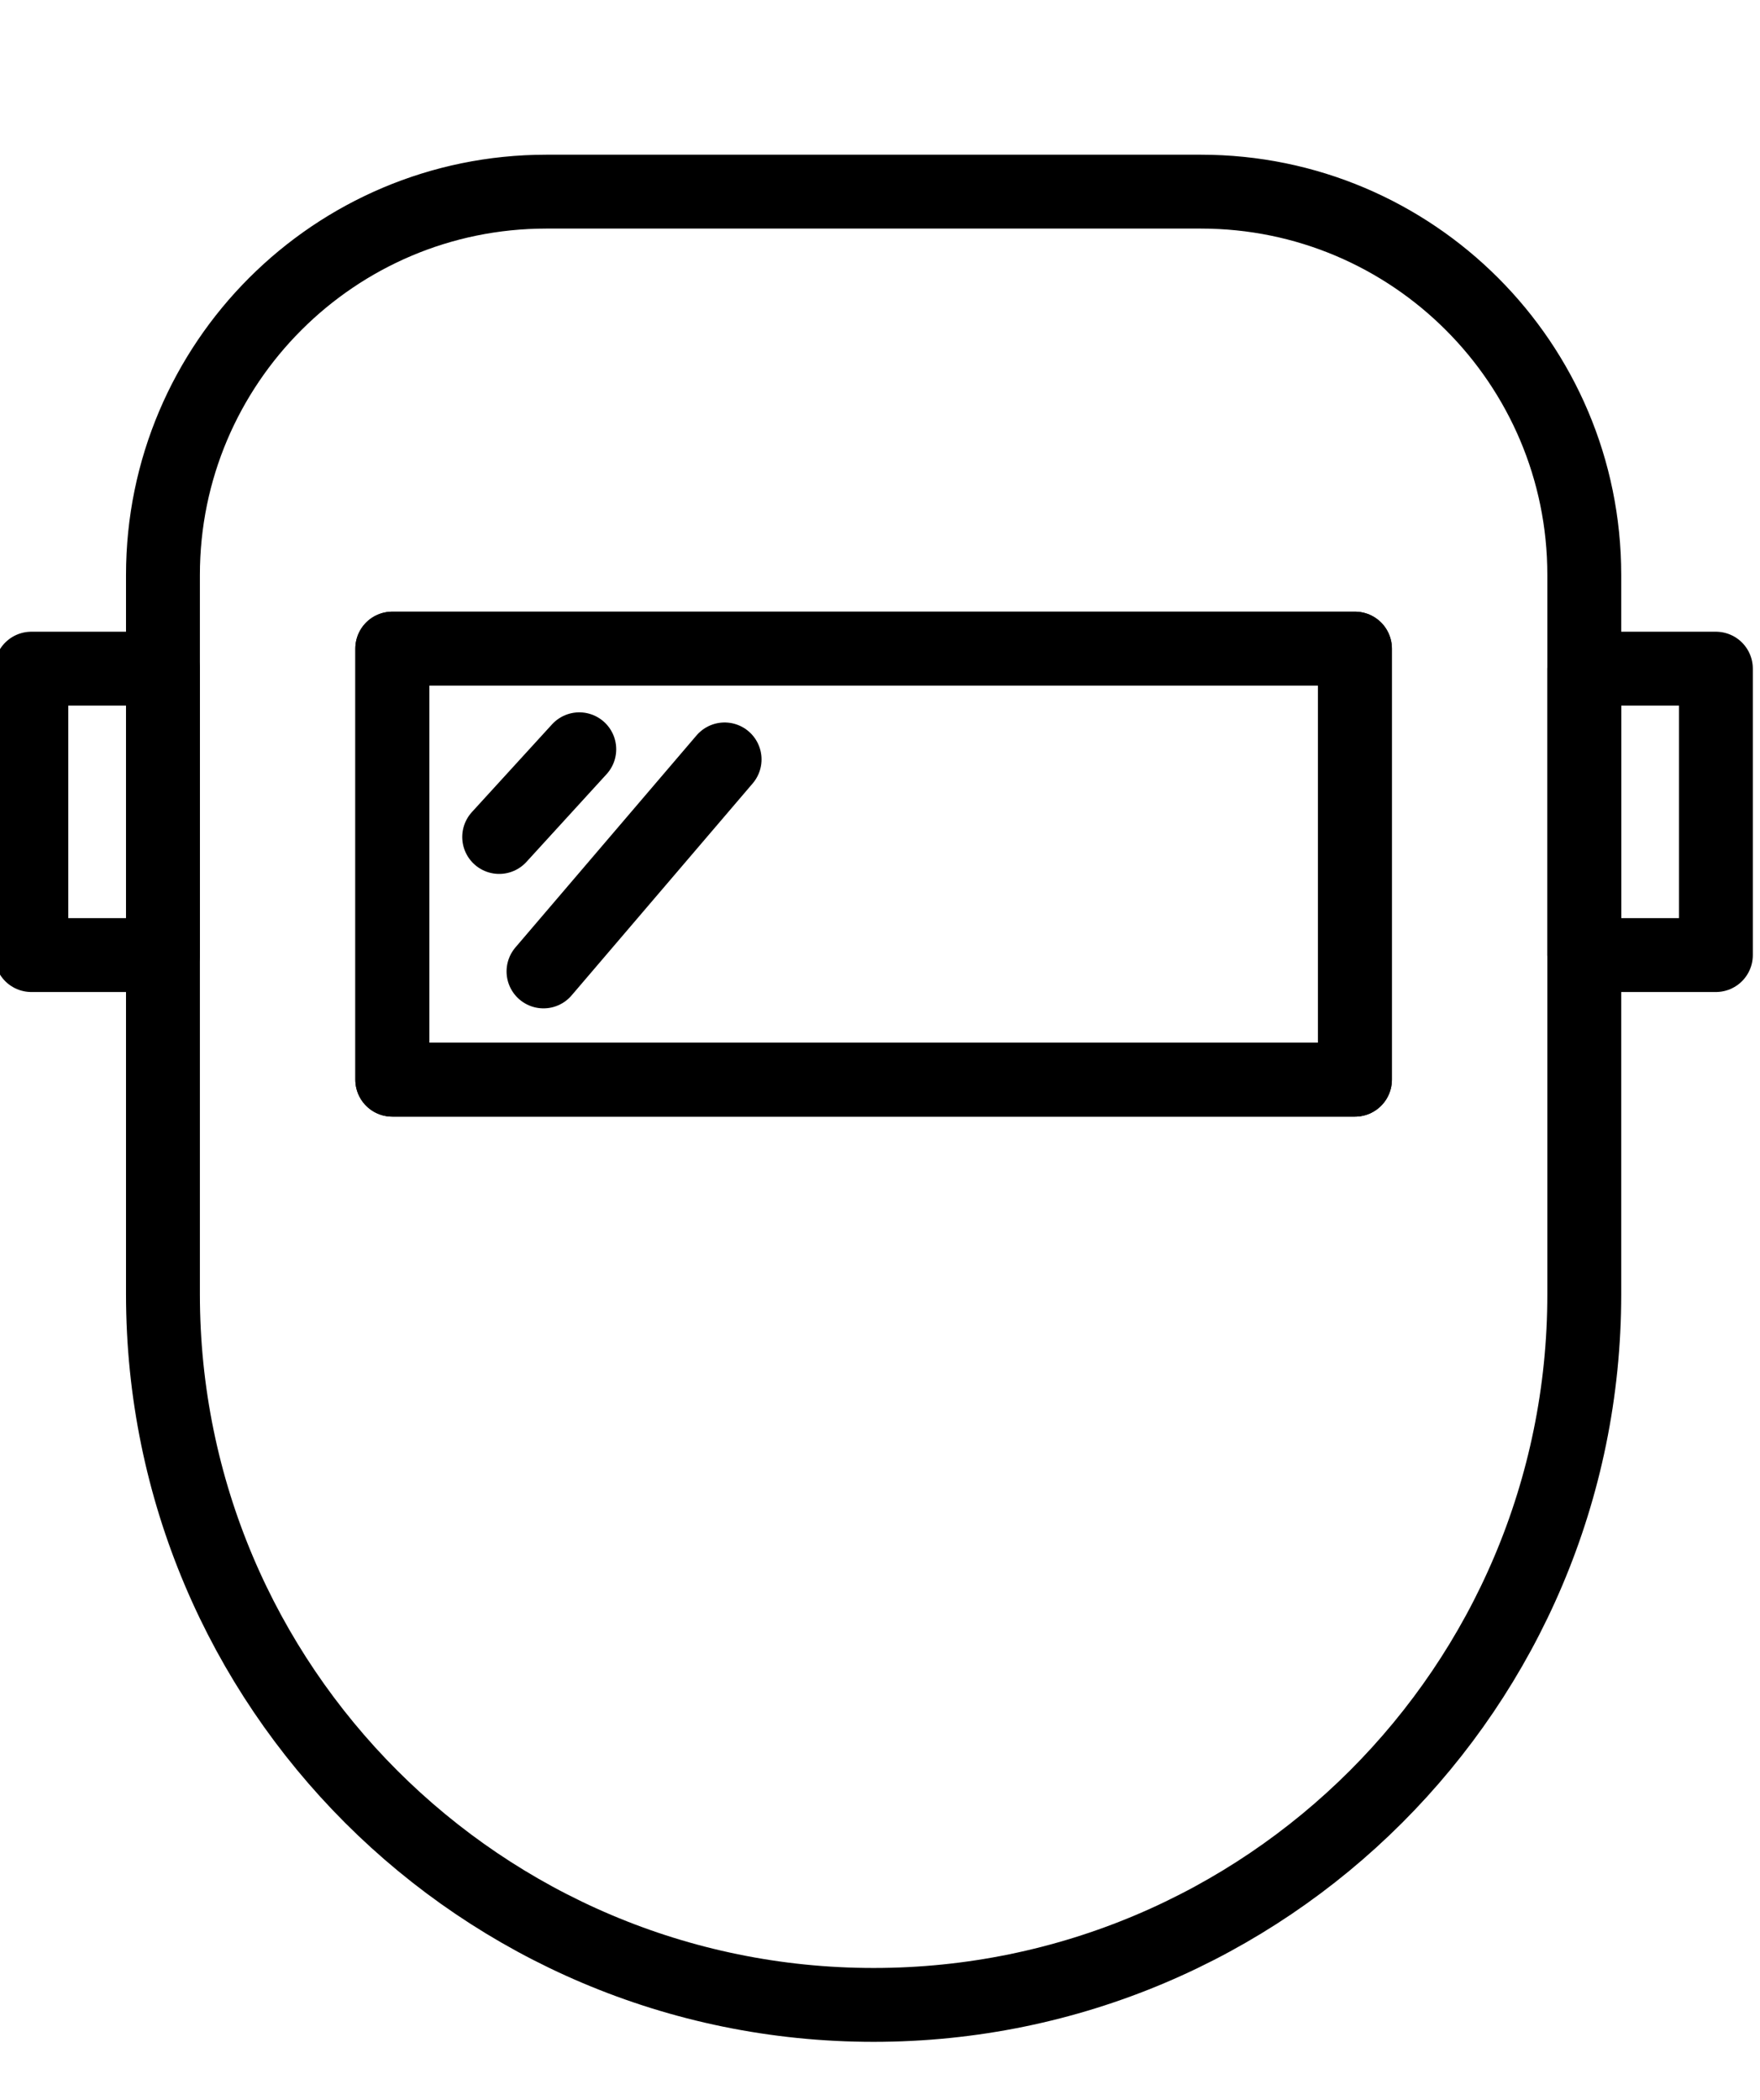
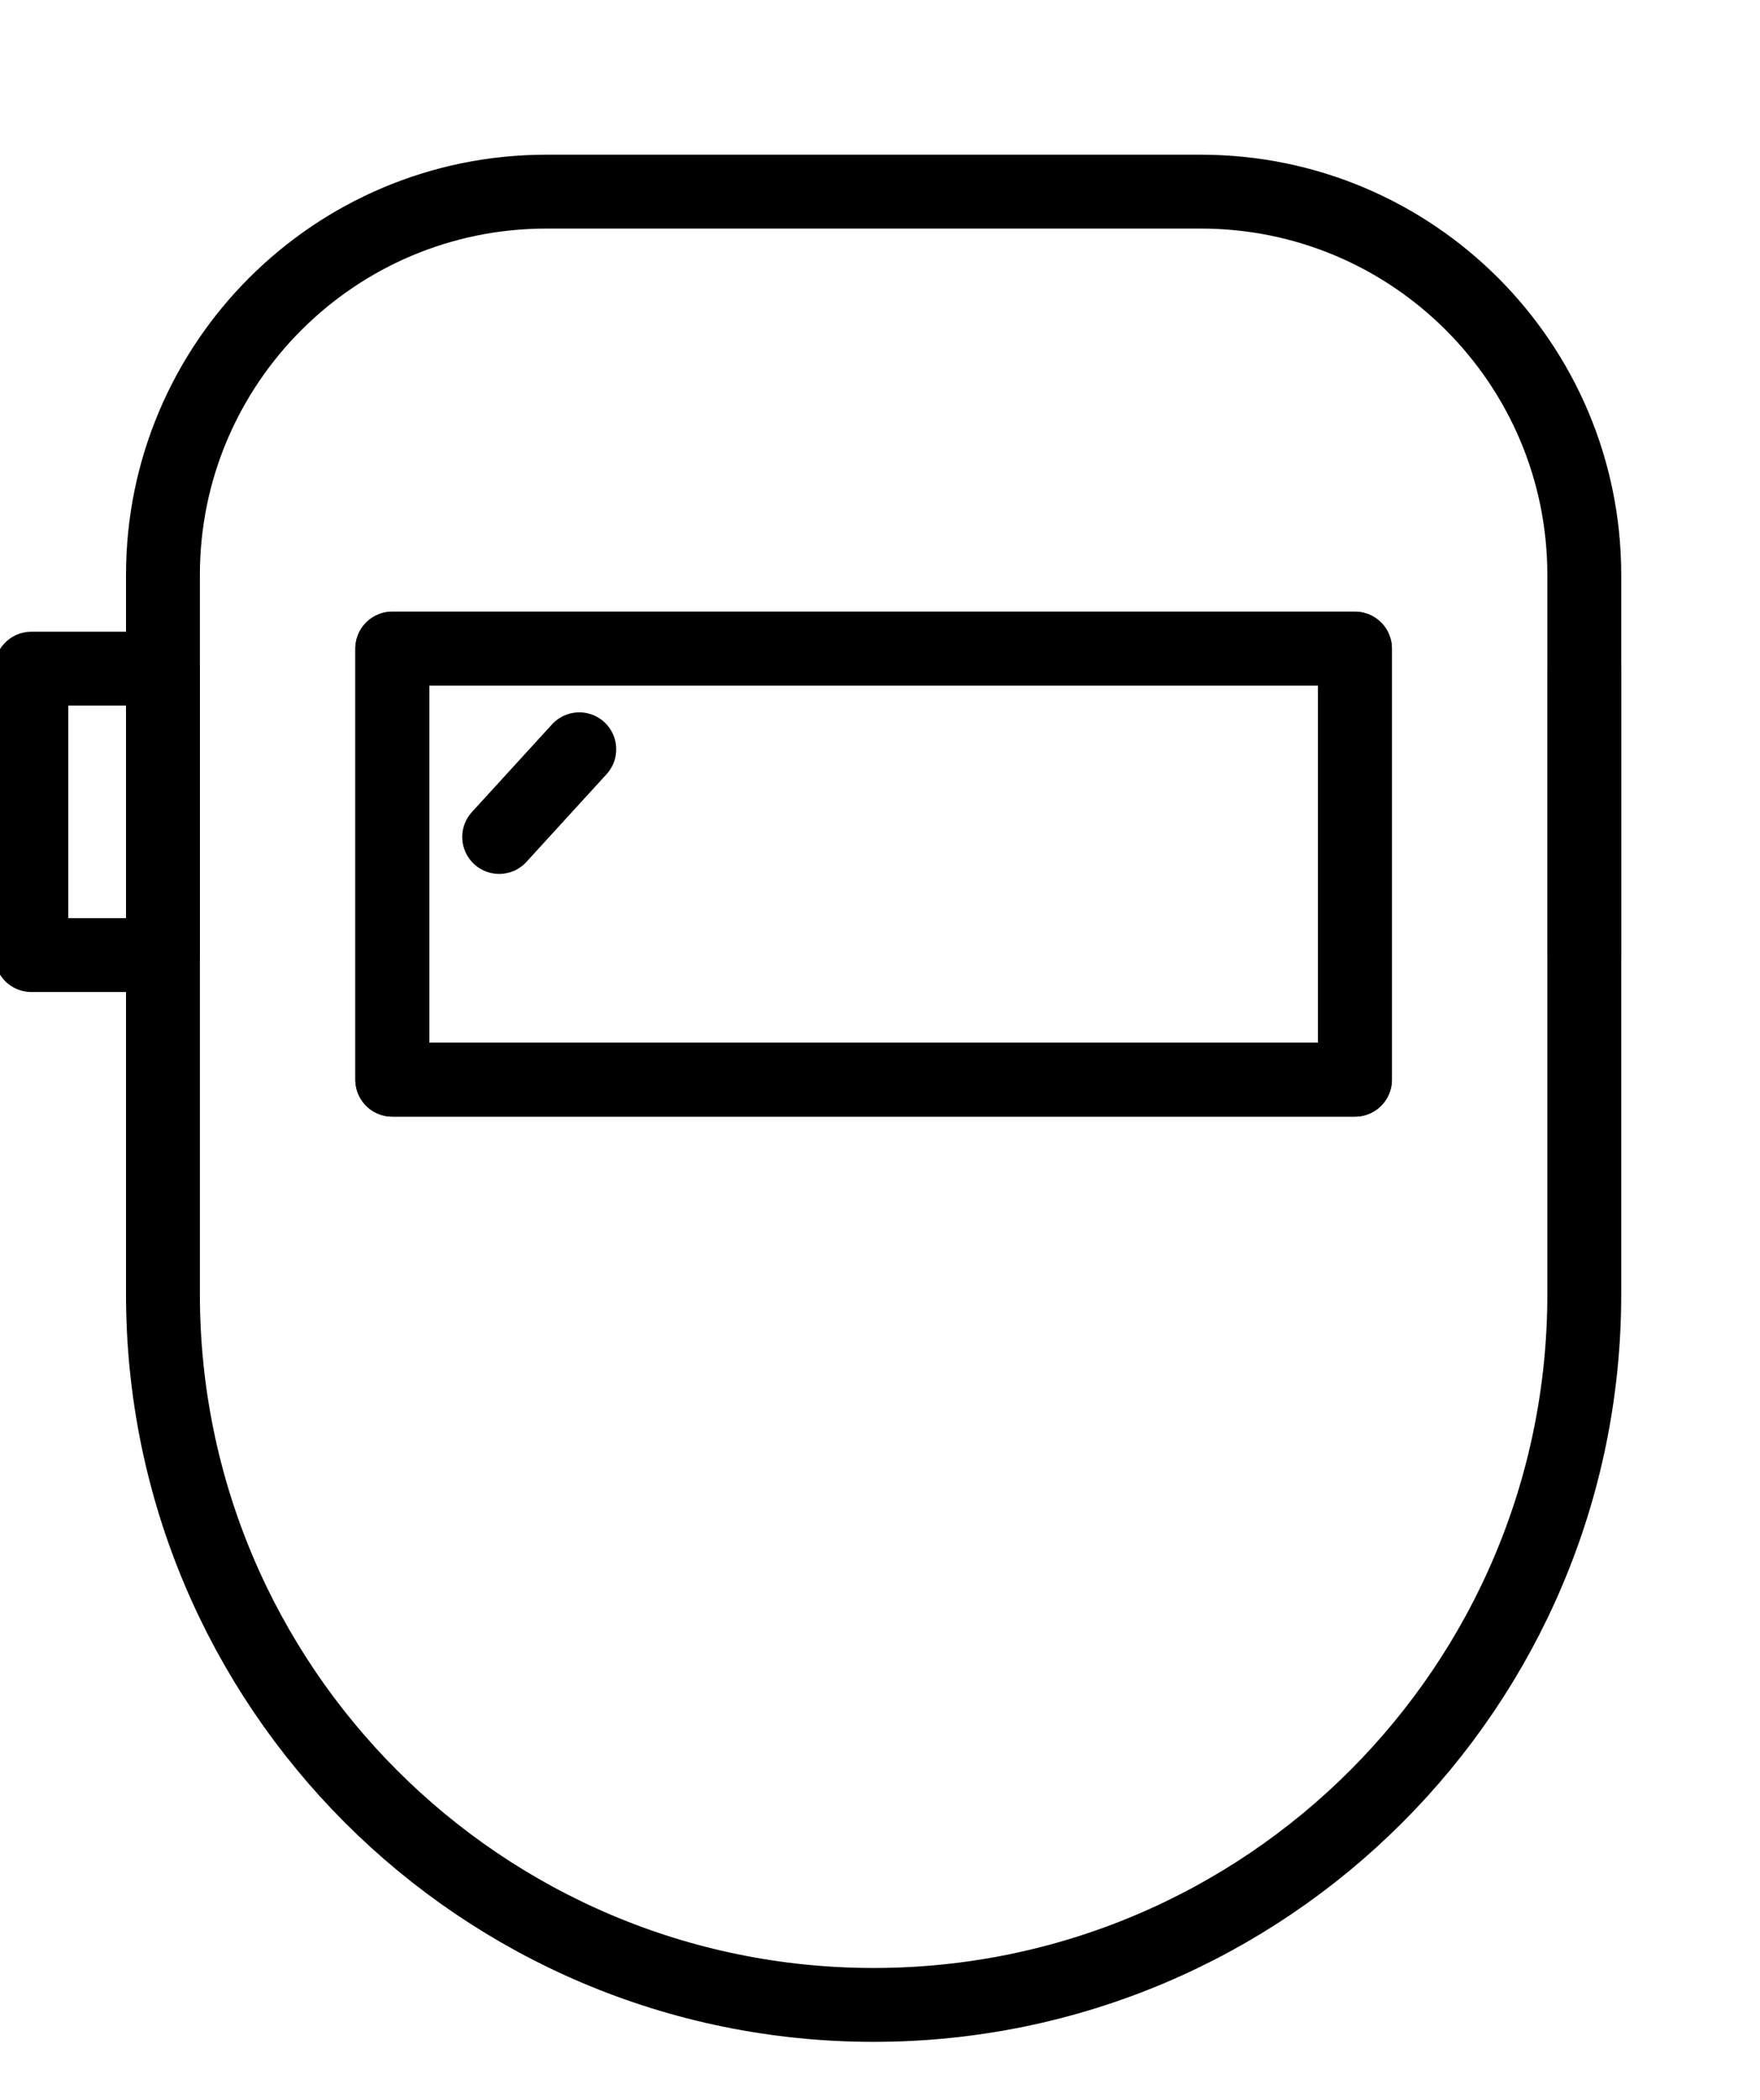
<svg xmlns="http://www.w3.org/2000/svg" id="Layer_1" version="1.1" viewBox="0 0 166.77 199">
  <defs>
    <style>
      .st0 {
        fill: none;
        stroke: #000;
        stroke-linecap: round;
        stroke-linejoin: round;
        stroke-width: 7px;
      }
    </style>
  </defs>
  <path class="st0" d="M-182.34,103.01" />
-   <path class="st0" d="M-244.98,40.18" />
-   <path class="st0" d="M-210.18,103.01" />
  <path class="st0" d="M-244.98,68.1" />
  <g>
    <path class="st0" d="M51.76,18.16h62.04c20.05,0,36.32,16.28,36.32,36.32v68.16c0,37.17-30.17,67.34-67.34,67.34h0c-37.17,0-67.34-30.17-67.34-67.34V54.48c0-20.05,16.28-36.32,36.32-36.32Z" />
    <g>
      <rect class="st0" x="37.17" y="61.46" width="91.22" height="40.85" />
      <rect class="st0" x="37.17" y="61.46" width="91.22" height="40.85" />
      <line class="st0" x1="47.3" y1="79.31" x2="54.89" y2="71" />
-       <line class="st0" x1="51.5" y1="92.05" x2="68.66" y2="71.96" />
    </g>
    <rect class="st0" x="2.97" y="63.36" width="12.47" height="27.14" />
-     <rect class="st0" x="150.12" y="63.36" width="12.47" height="27.14" />
    <line class="st0" x1="150.12" y1="63.36" x2="150.12" y2="90.5" />
  </g>
</svg>